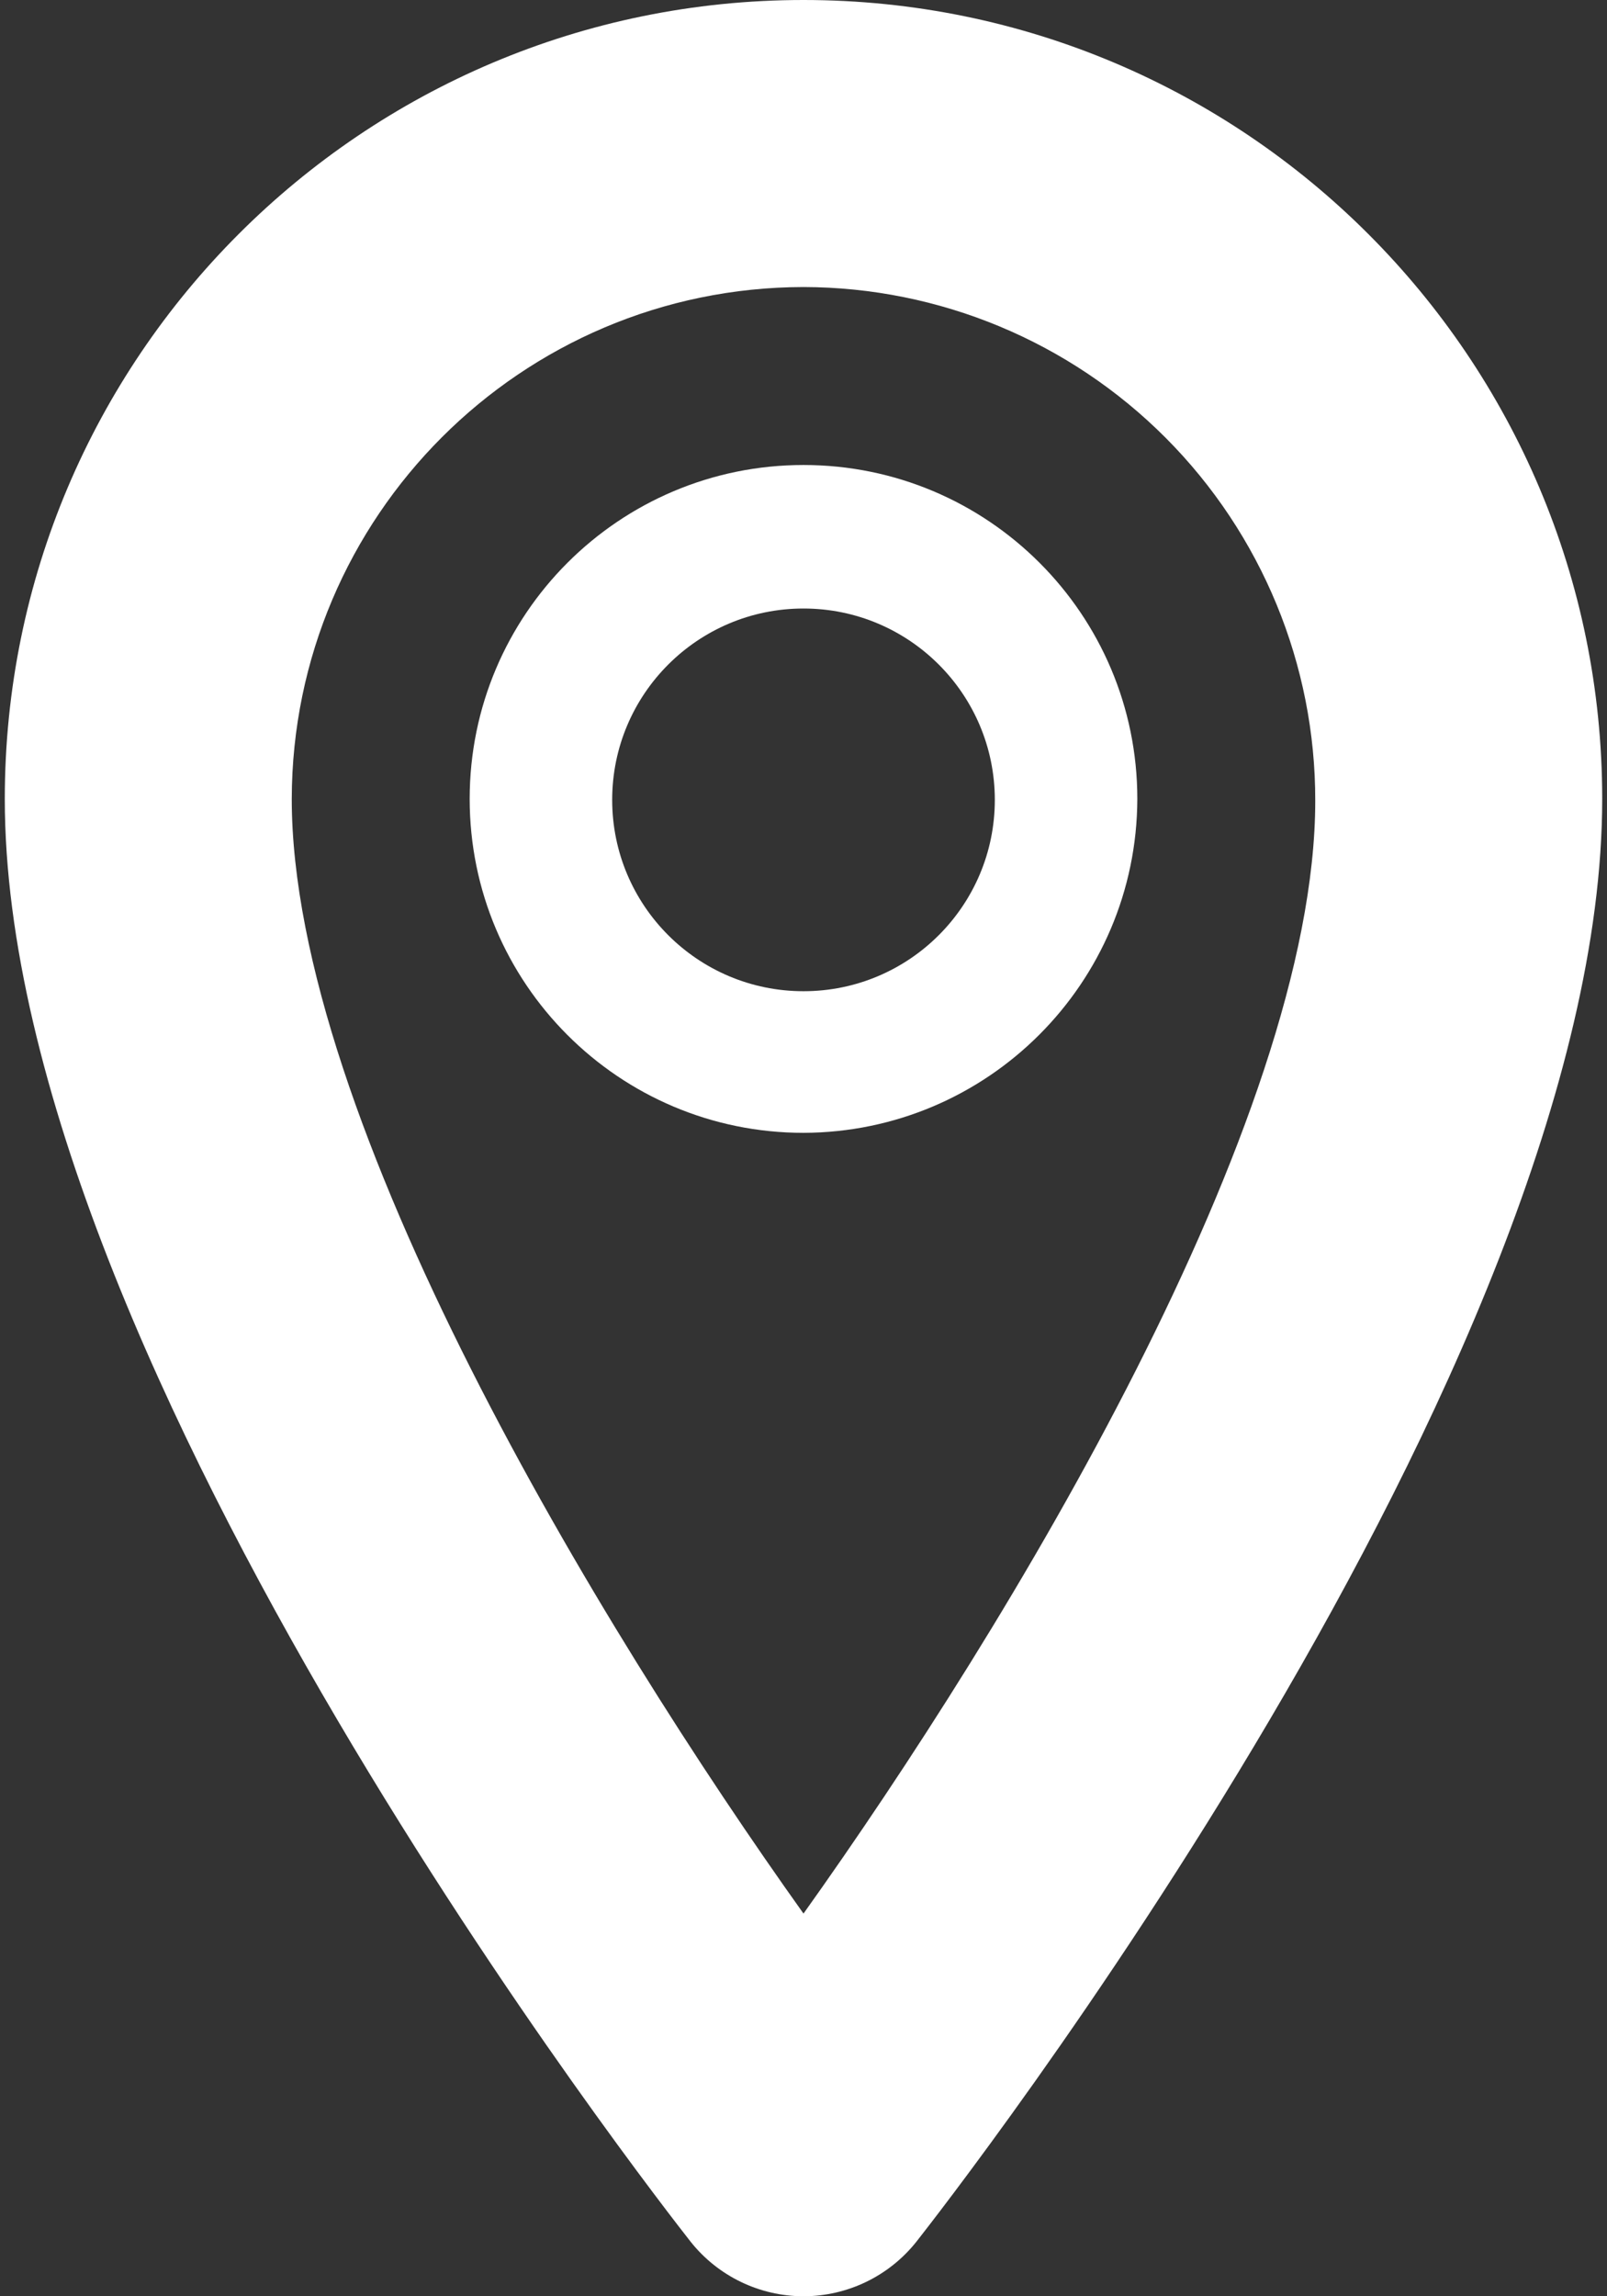
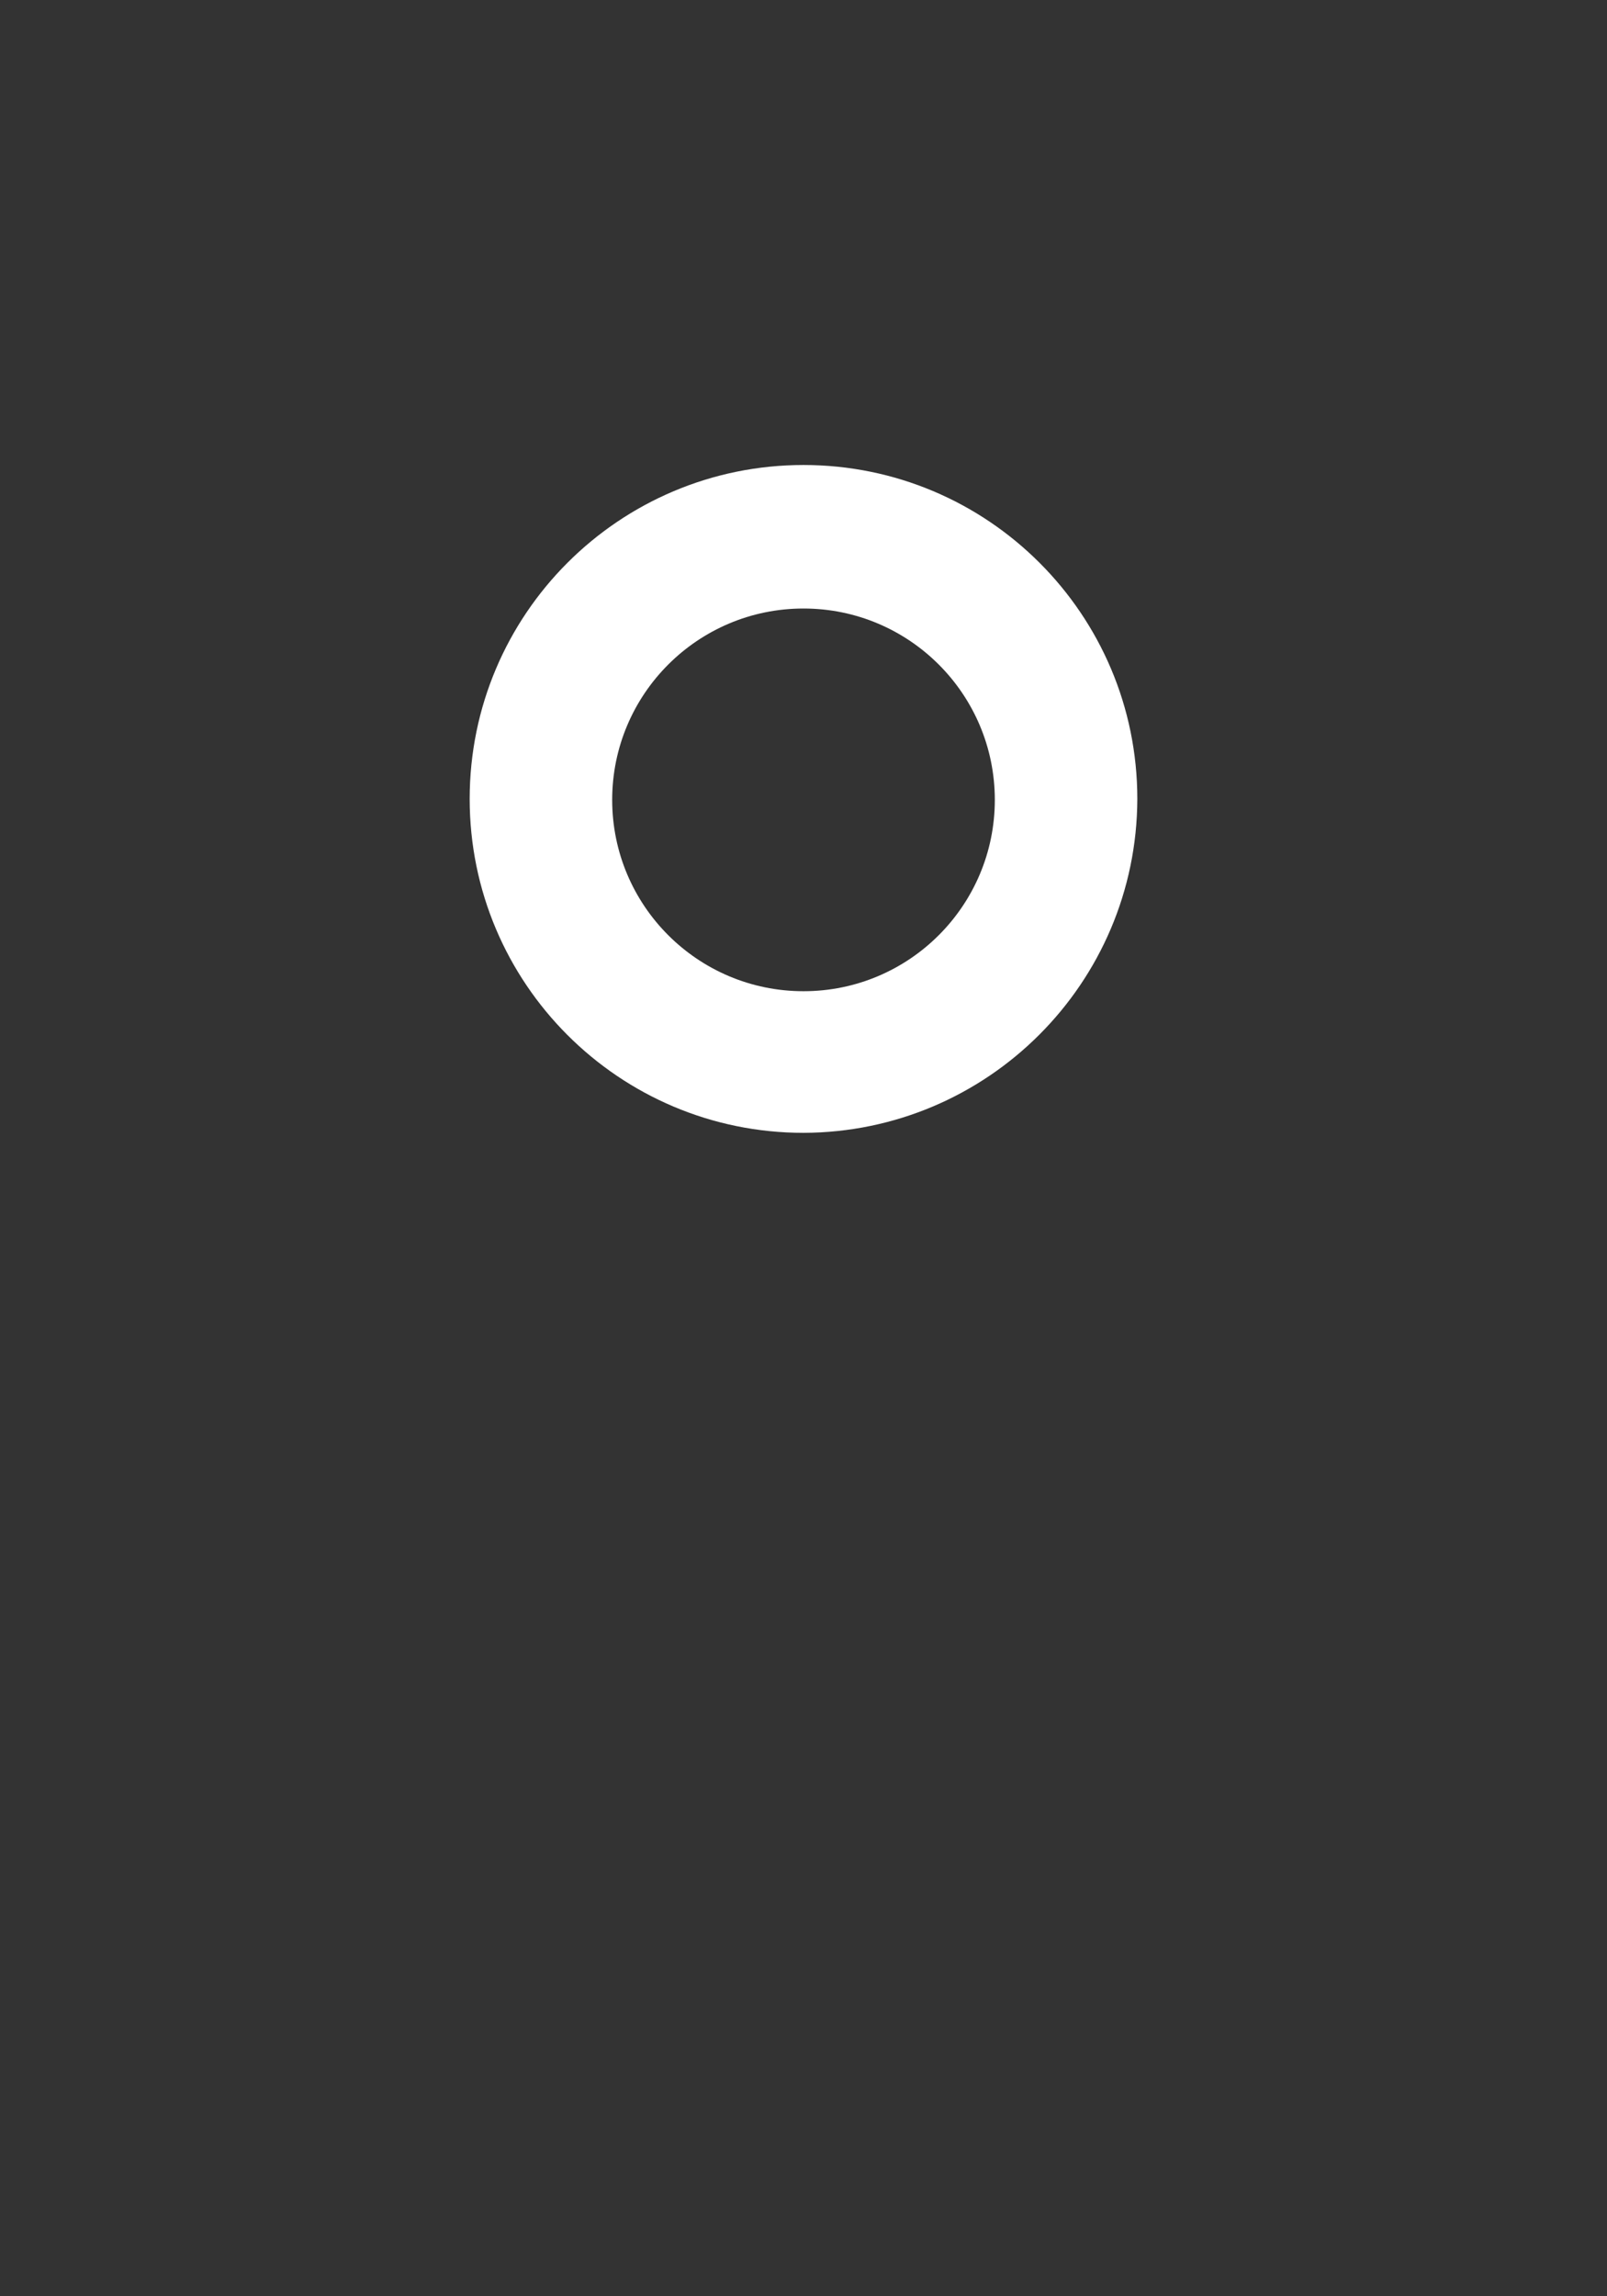
<svg xmlns="http://www.w3.org/2000/svg" width="56px" height="80px" viewBox="0 0 56 80" version="1.1">
  <rect x="0" y="0" width="56" height="80" fill="#333333" stroke="none" />
  <title>icon-af</title>
  <g id="Desktop" stroke="none" stroke-width="1" fill="none" fill-rule="evenodd">
    <g id="01-startsida" transform="translate(-992, -4086)">
      <g id="icon-af" transform="translate(970, 4076)">
-         <rect id="Rectangle" x="0" y="0" width="100" height="100" />
-         <path d="M50,90 C48.468,89.998 47.02,89.299 46.067,88.1 C45.1,86.867 22.167,57.6 22.167,37.833 C22.167,22.461 34.628,10 50,10 C65.372,10 77.833,22.461 77.833,37.833 C77.833,57.6 54.9,86.867 53.933,88.1 C52.98,89.299 51.532,89.998 50,90 Z M50,20 C40.159,20.018 32.185,27.992 32.167,37.833 C32.167,49 42.867,66.667 50,76.667 C57.133,66.667 67.833,49.067 67.833,37.9 C67.842,33.161 65.968,28.613 62.624,25.257 C59.279,21.9 54.739,20.009 50,20 Z" id="Shape" fill="#FFFFFF" fill-rule="nonzero" />
        <path d="M50,49.467 C43.575,49.467 38.367,44.258 38.367,37.833 C38.367,31.408 43.575,26.2 50,26.2 C56.425,26.2 61.633,31.408 61.633,37.833 C61.615,44.251 56.417,49.448 50,49.467 L50,49.467 Z M50,31.2 C46.318,31.2 43.333,34.185 43.333,37.867 C43.333,41.549 46.318,44.533 50,44.533 C53.682,44.533 56.667,41.549 56.667,37.867 C56.667,34.185 53.682,31.2 50,31.2 Z" id="Shape" fill="#FFFFFF" fill-rule="nonzero" />
      </g>
    </g>
  </g>
</svg>